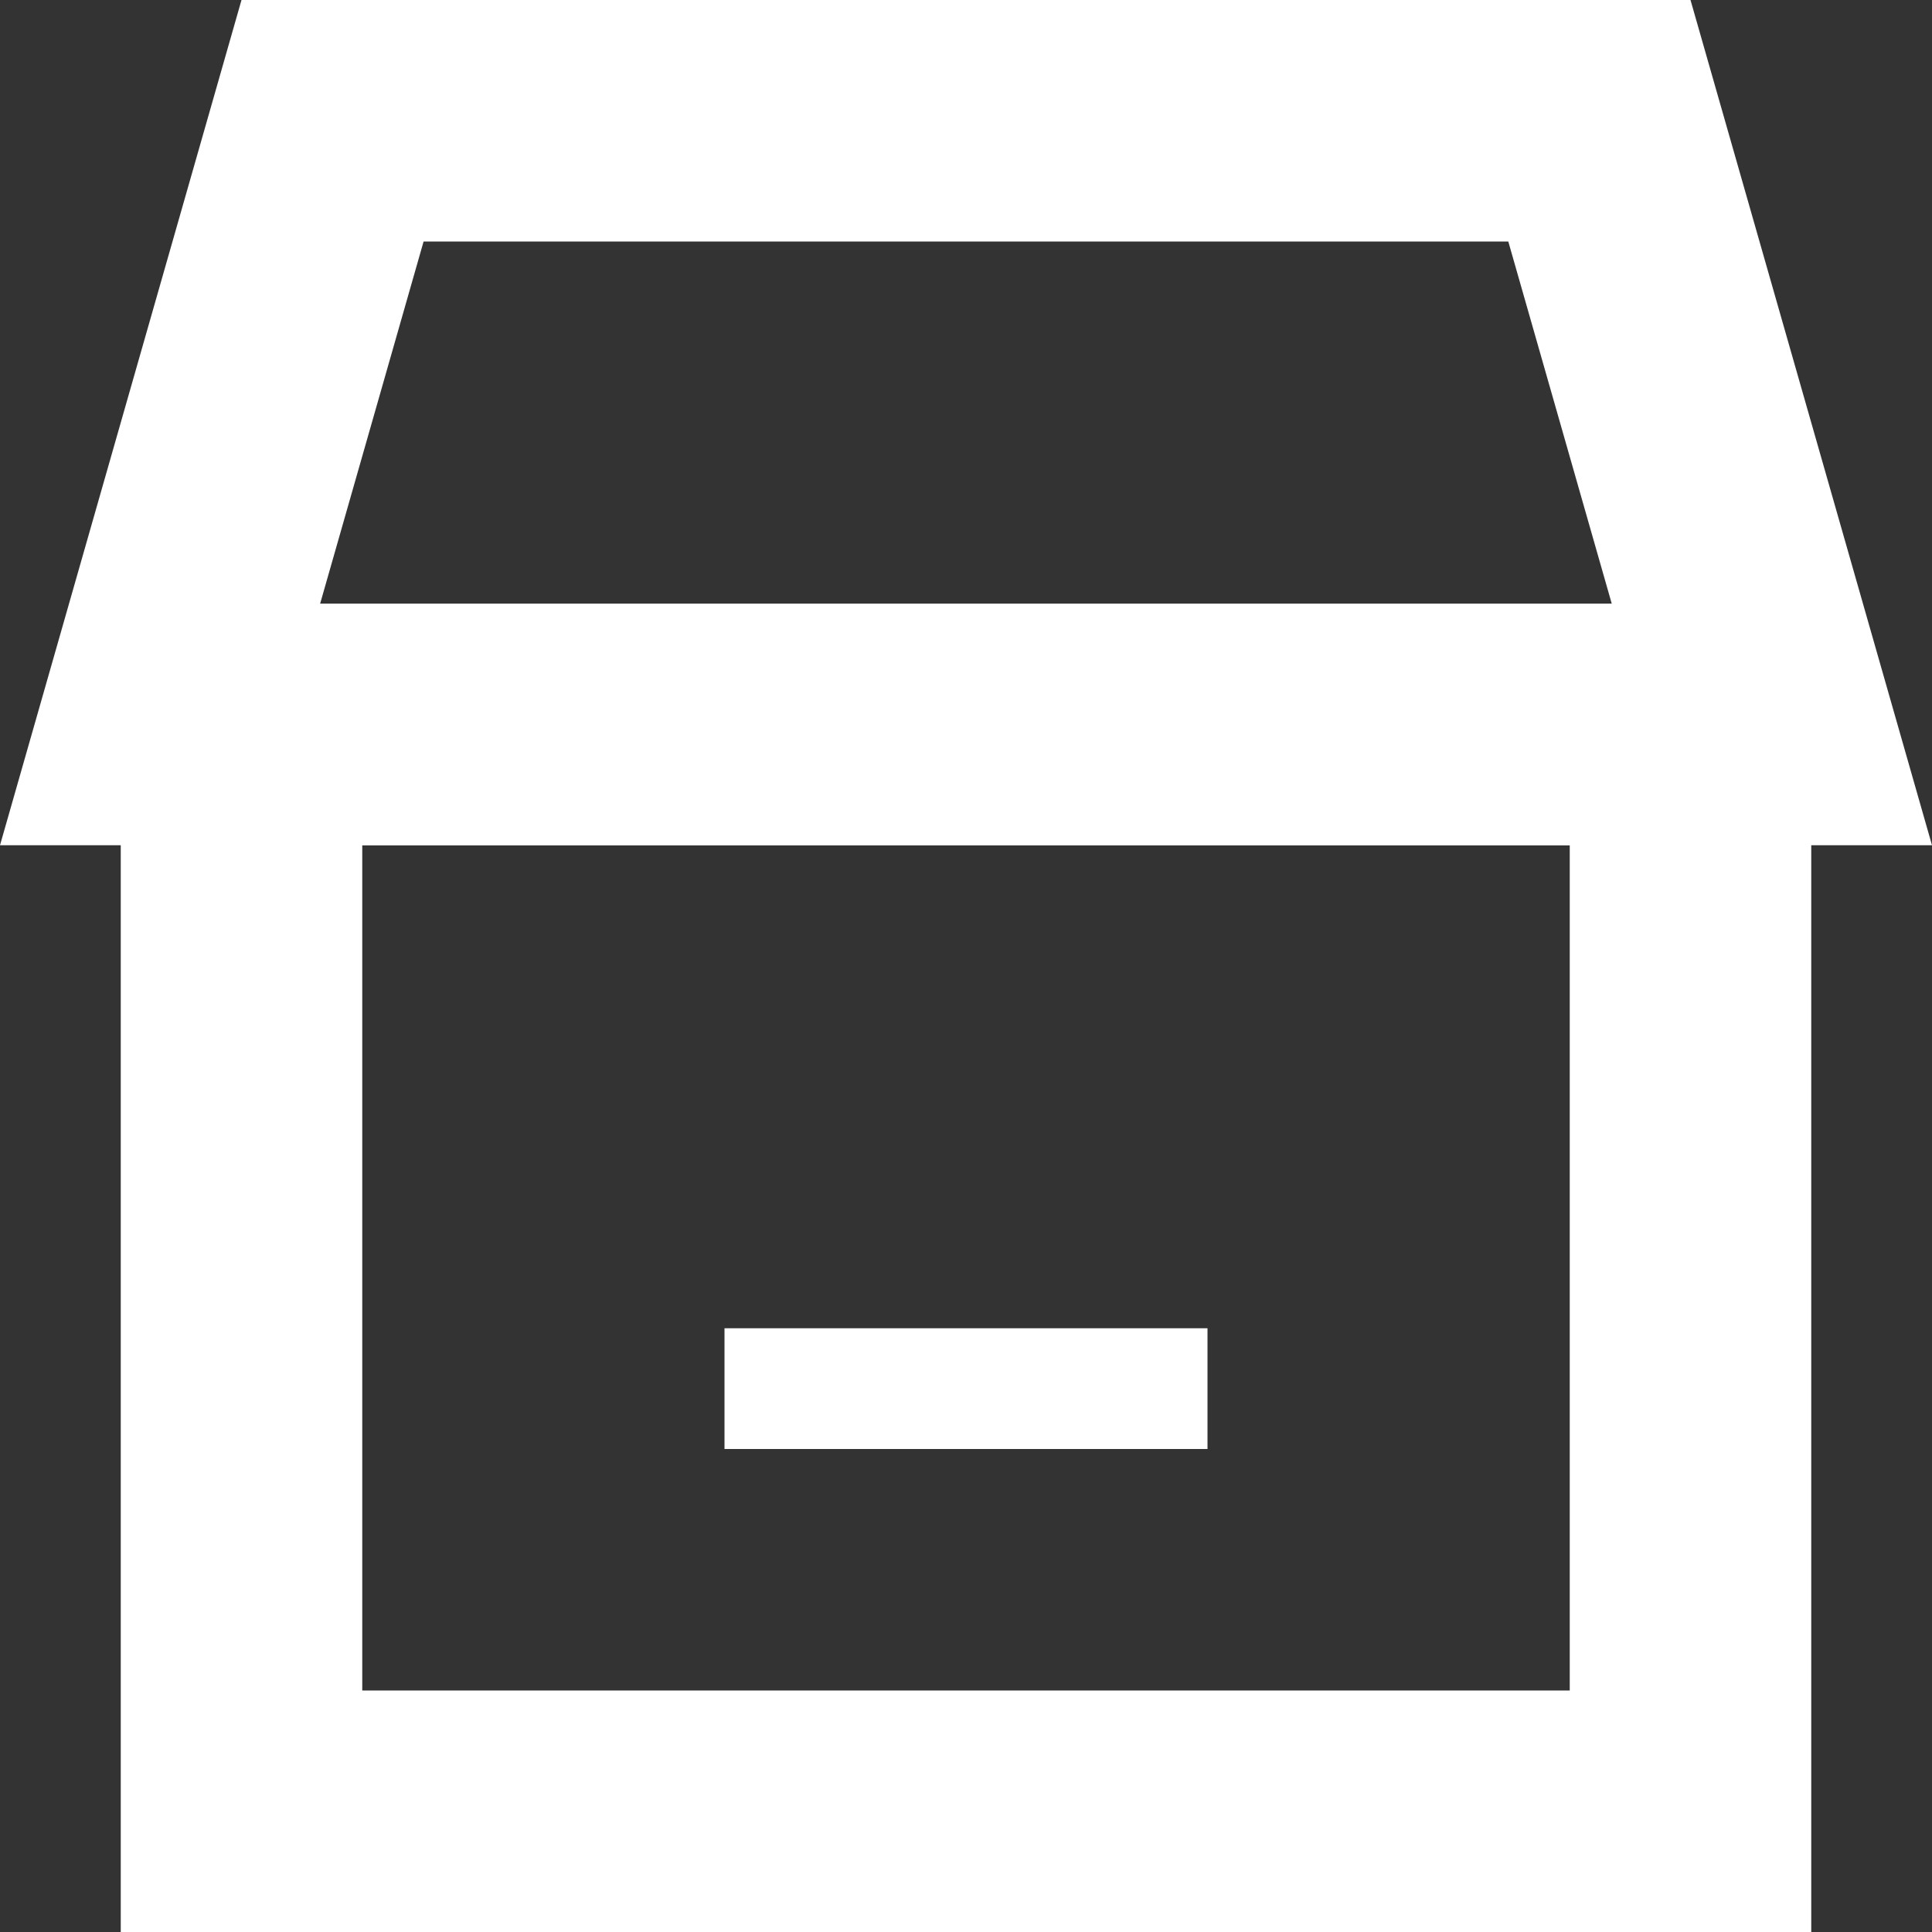
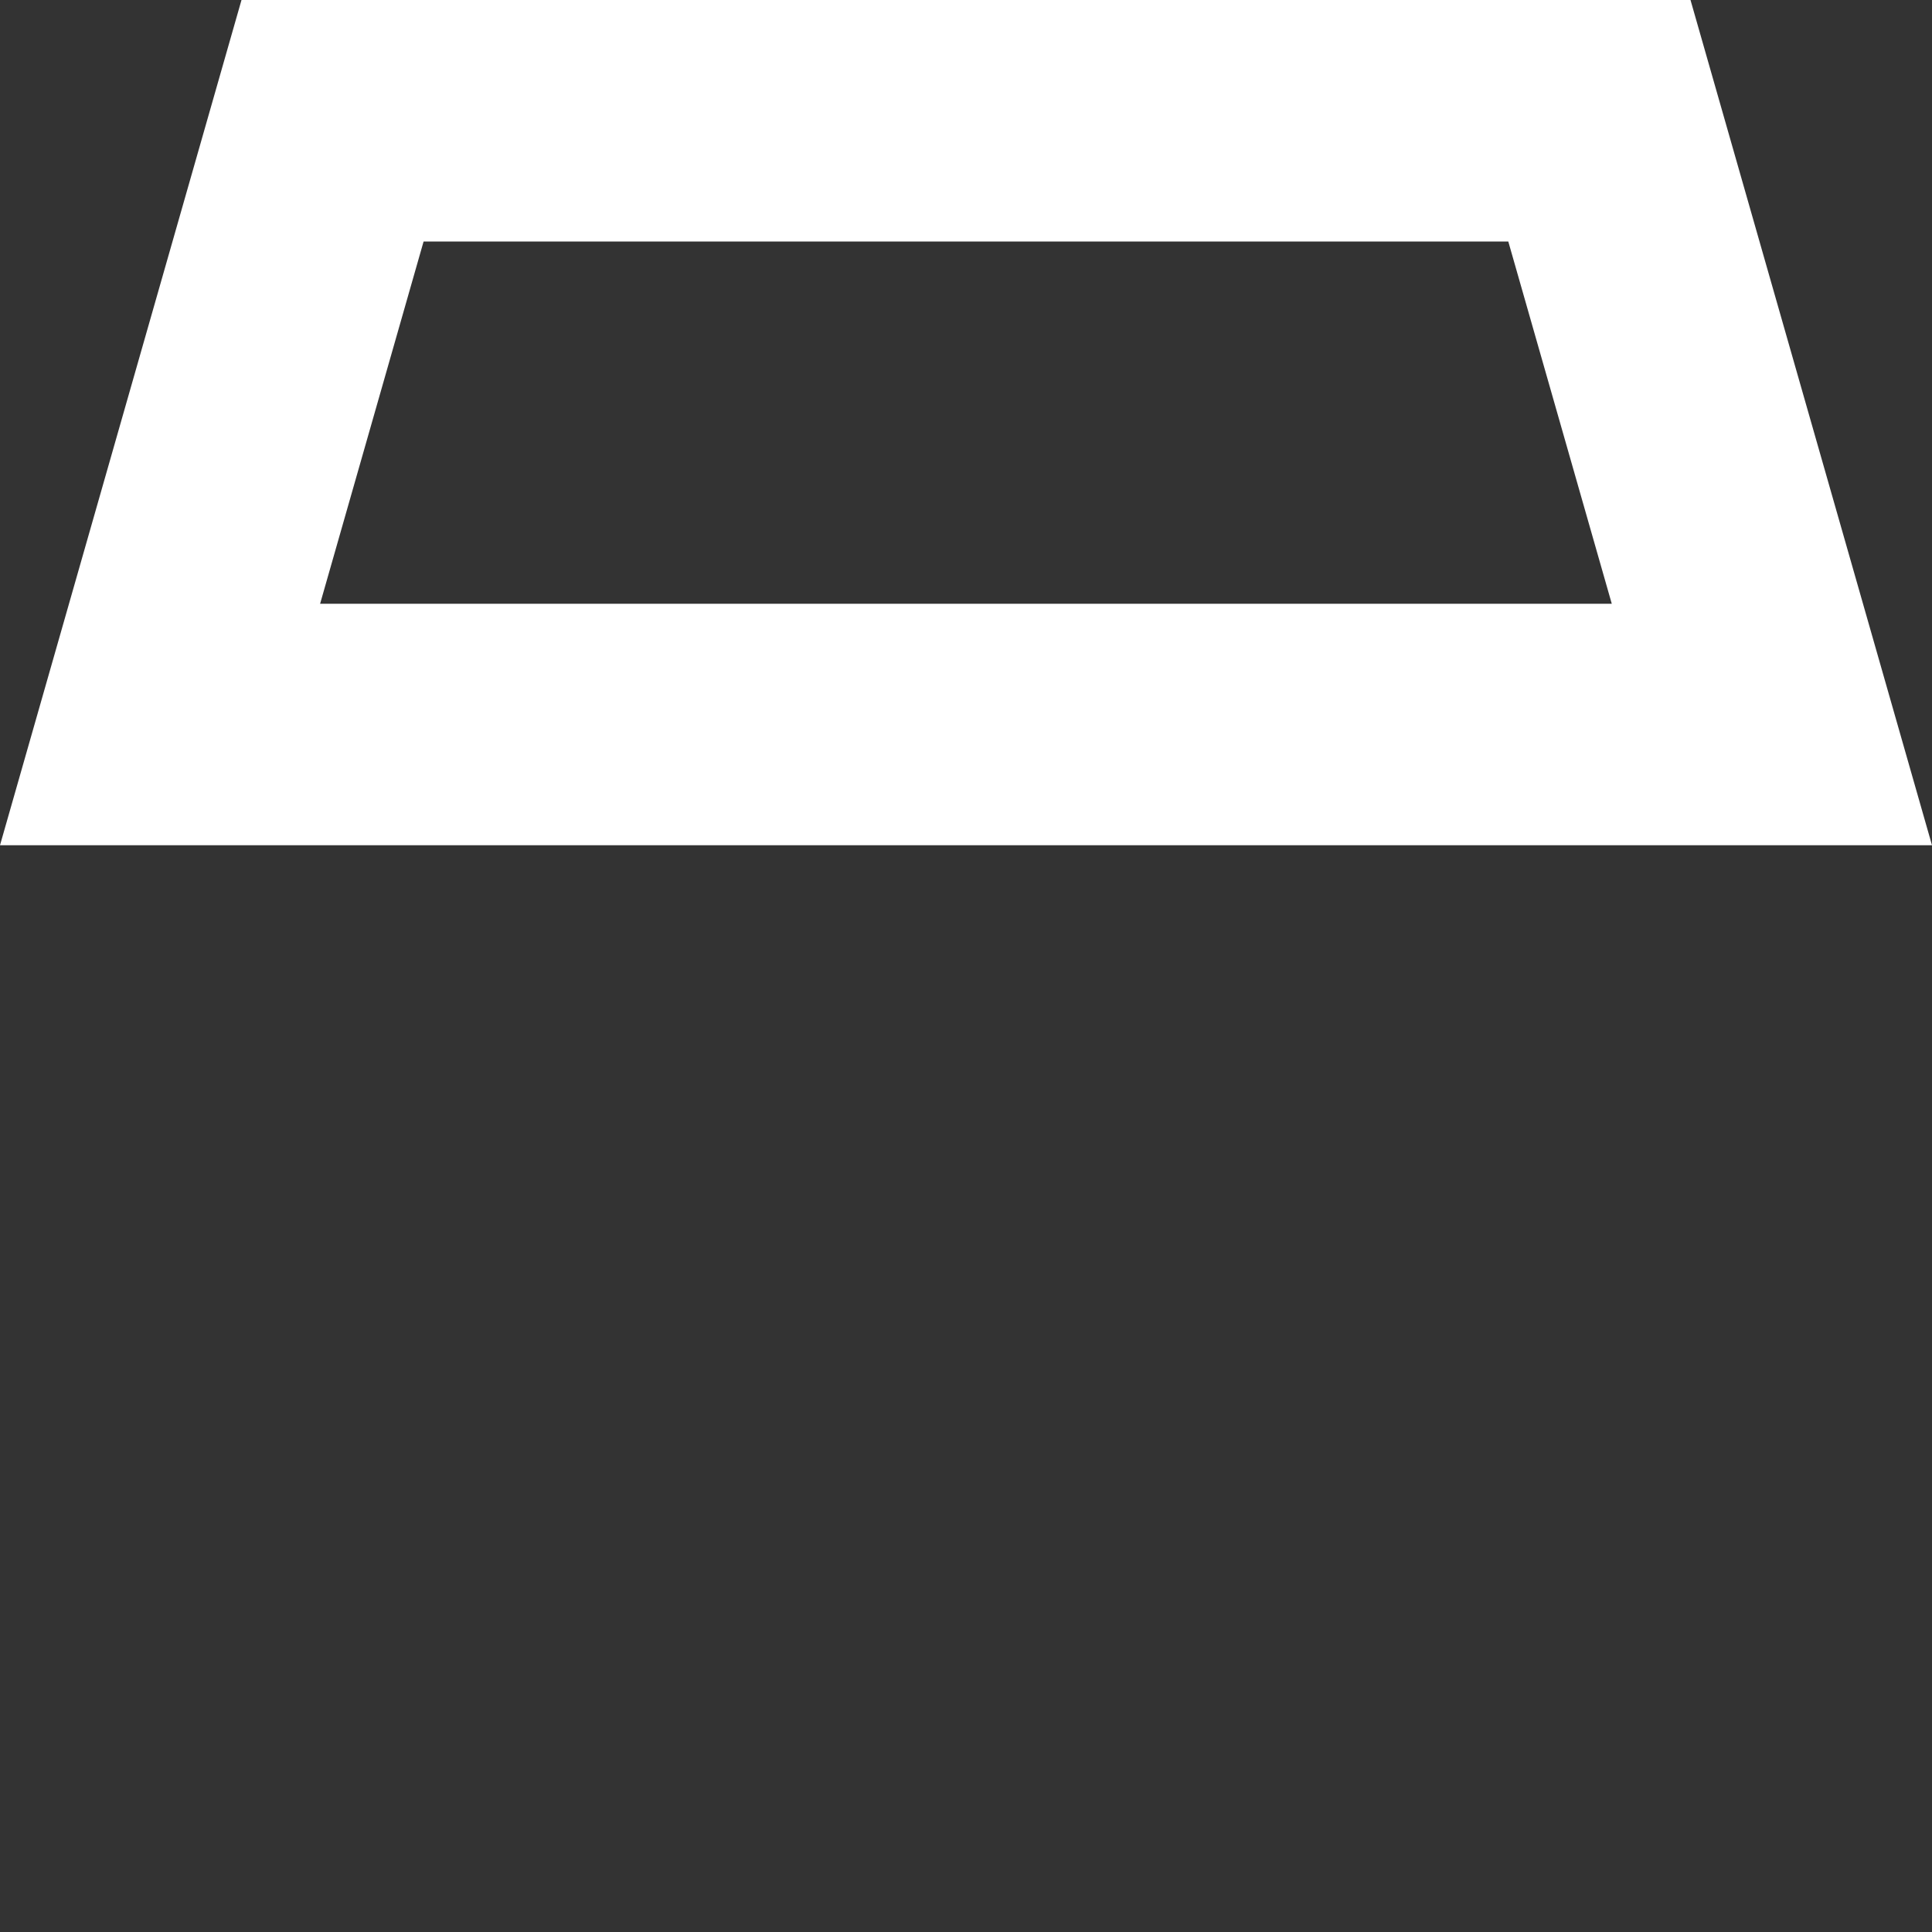
<svg xmlns="http://www.w3.org/2000/svg" width="16px" height="16px" viewBox="0 0 16 16" version="1.1">
  <rect x="0" y="0" width="16" height="16" fill="#333333" stroke="none" />
  <title>连锁零售icon</title>
  <g id="连锁零售icon" stroke="none" stroke-width="1" fill="none" fill-rule="evenodd">
    <g id="编组-41" fill="#FFFFFF">
      <path d="M14,0 L16,7 L0,7 L2,0 L14,0 Z M12.491,2 L3.508,2 L2.651,5 L13.348,5 L12.491,2 Z" id="矩形" fill-rule="nonzero" />
-       <path d="M15,5 L1,5 L1,16 L15,16 L15,5 Z M13,7 L13,14 L3,14 L3,7 L13,7 Z" id="矩形" fill-rule="nonzero" />
-       <rect id="矩形" x="6" y="11" width="4" height="1" />
    </g>
  </g>
</svg>